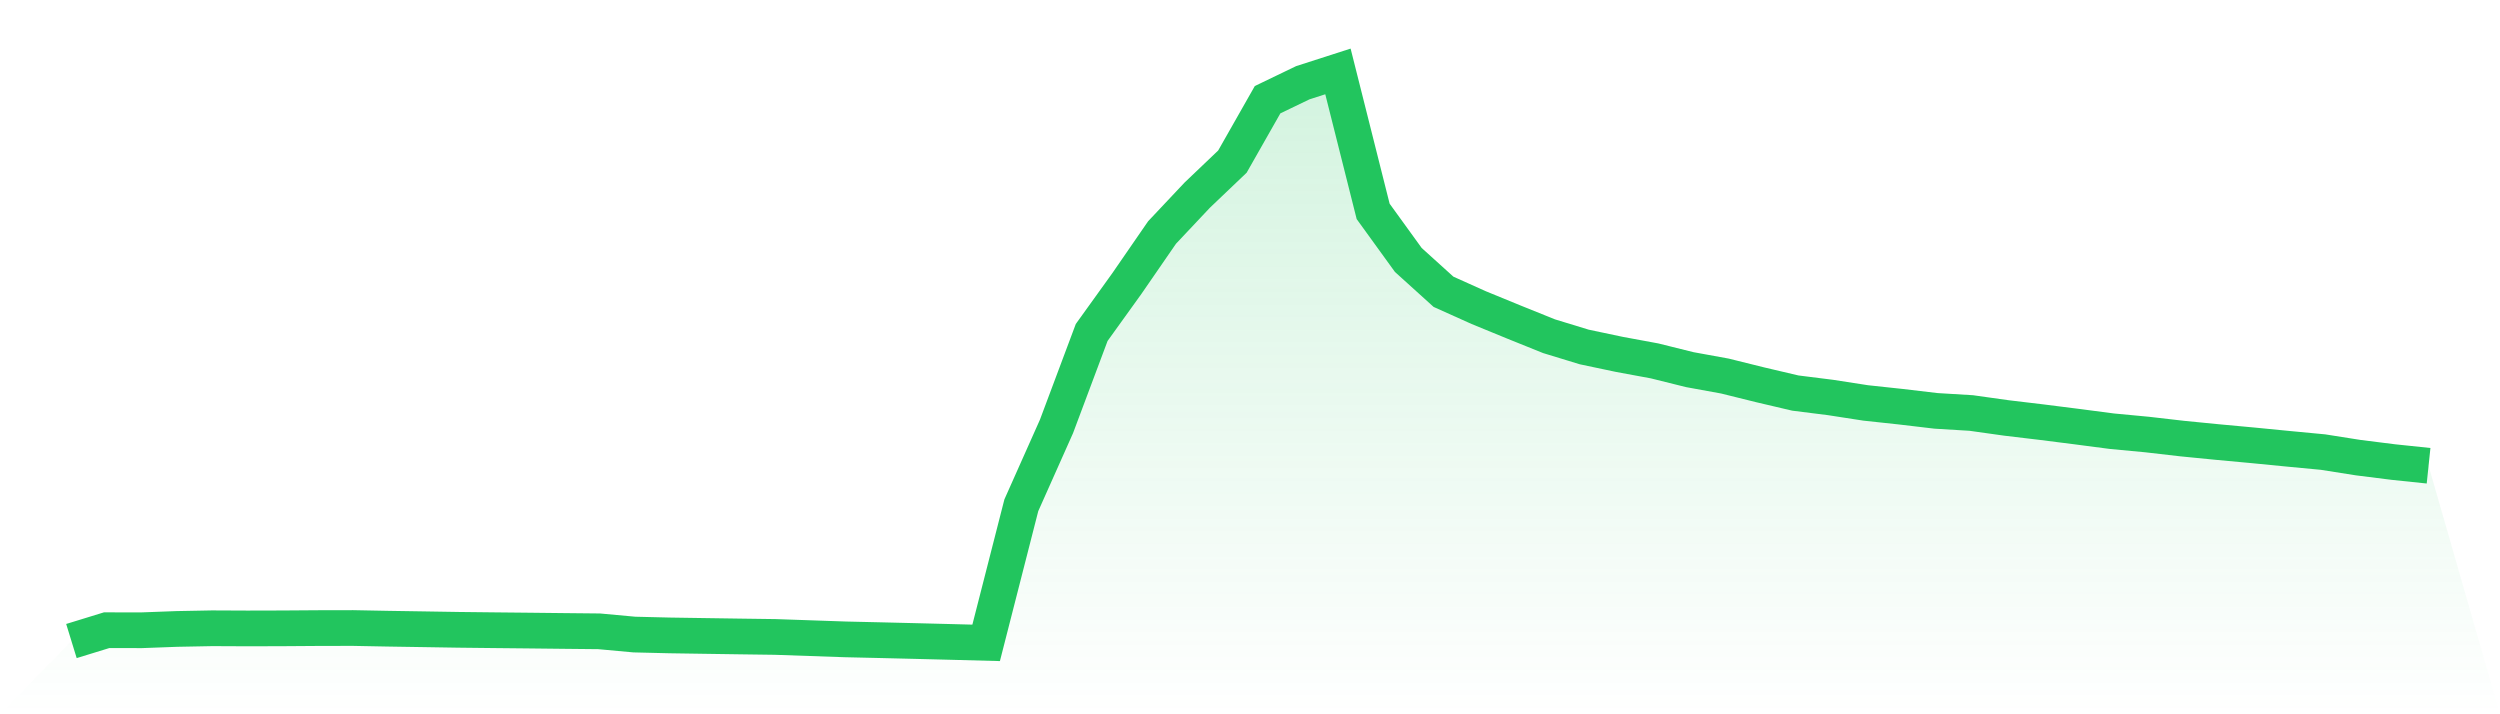
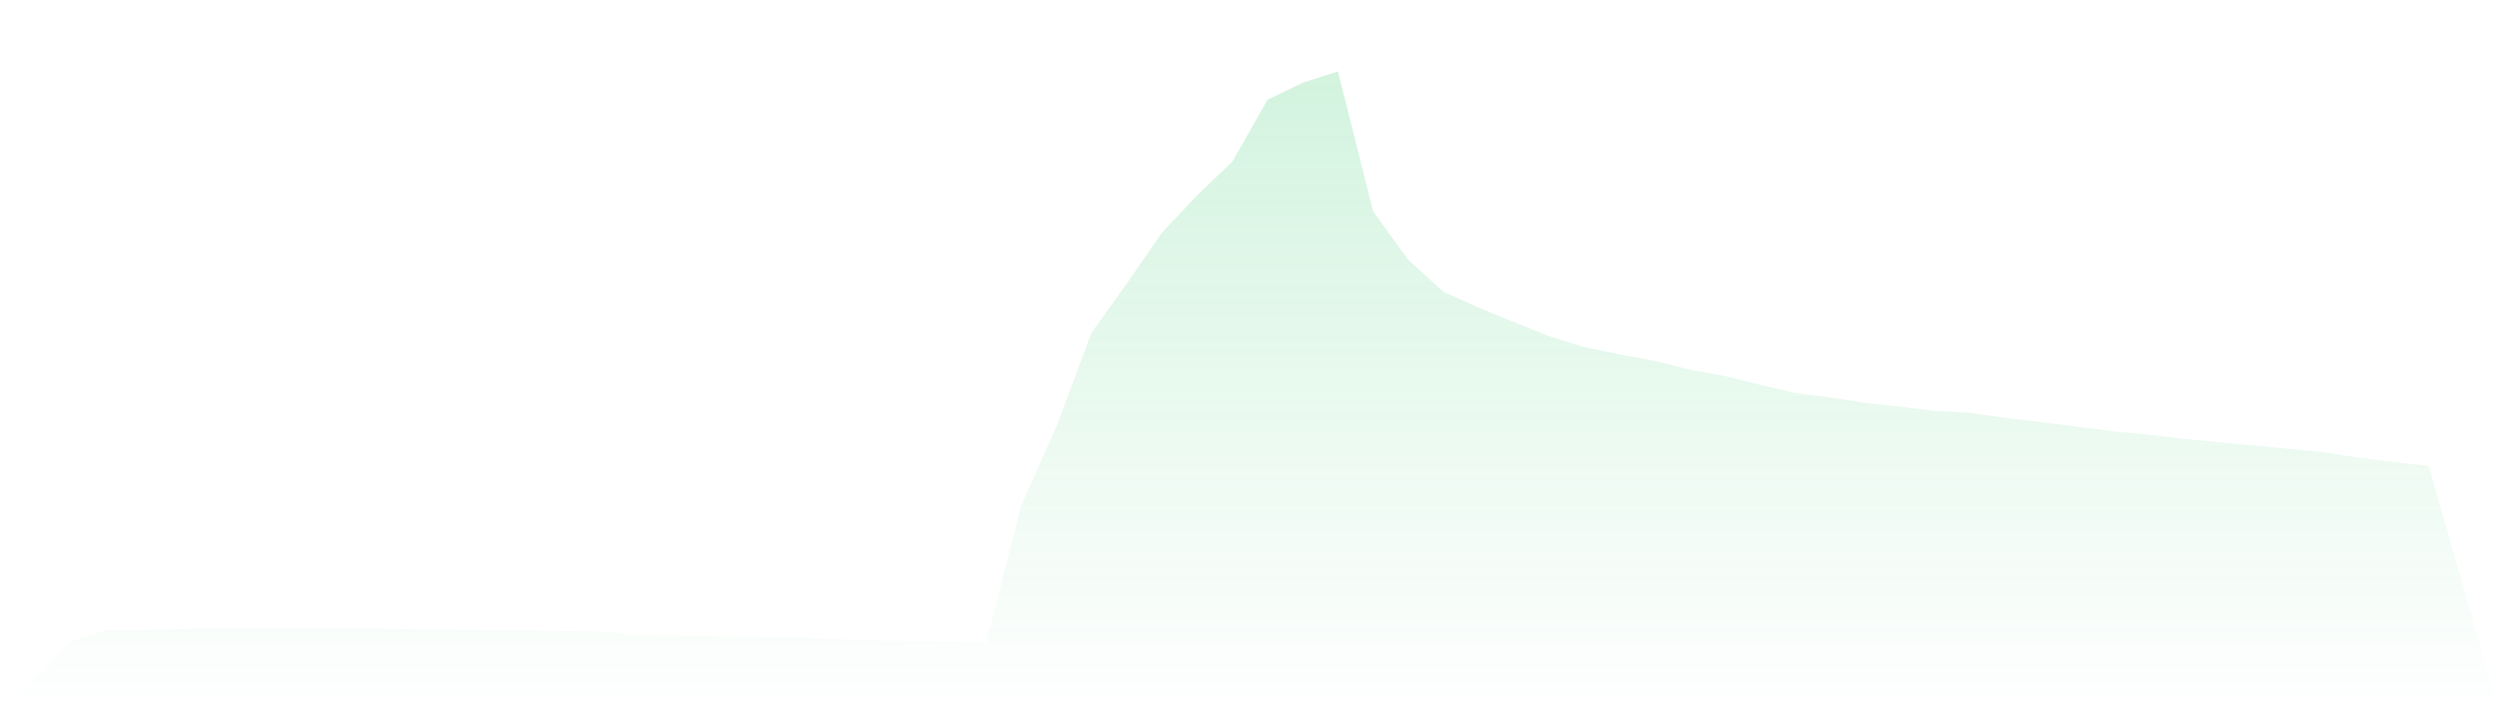
<svg xmlns="http://www.w3.org/2000/svg" viewBox="0 0 140 40">
  <defs>
    <linearGradient id="gradient" x1="0" x2="0" y1="0" y2="1">
      <stop offset="0%" stop-color="#22c55e" stop-opacity="0.2" />
      <stop offset="100%" stop-color="#22c55e" stop-opacity="0" />
    </linearGradient>
  </defs>
  <path d="M4,35.898 L4,35.898 L5.97,35.292 L7.94,35.294 L9.91,35.221 L11.881,35.183 L13.851,35.192 L15.821,35.187 L17.791,35.173 L19.761,35.169 L21.731,35.207 L23.701,35.238 L25.672,35.27 L27.642,35.292 L29.612,35.312 L31.582,35.334 L33.552,35.354 L35.522,35.535 L37.493,35.583 L39.463,35.613 L41.433,35.642 L43.403,35.669 L45.373,35.737 L47.343,35.805 L49.313,35.85 L51.284,35.898 L53.254,35.948 L55.224,36 L57.194,28.296 L59.164,23.878 L61.134,18.619 L63.104,15.879 L65.075,13.02 L67.045,10.928 L69.015,9.05 L70.985,5.583 L72.955,4.634 L74.925,4 L76.896,11.837 L78.866,14.558 L80.836,16.34 L82.806,17.226 L84.776,18.034 L86.746,18.828 L88.716,19.43 L90.687,19.846 L92.657,20.21 L94.627,20.7 L96.597,21.059 L98.567,21.548 L100.537,22.011 L102.507,22.259 L104.478,22.564 L106.448,22.776 L108.418,23.009 L110.388,23.128 L112.358,23.405 L114.328,23.64 L116.299,23.89 L118.269,24.148 L120.239,24.334 L122.209,24.561 L124.179,24.755 L126.149,24.937 L128.119,25.13 L130.09,25.317 L132.06,25.628 L134.03,25.876 L136,26.082 L140,40 L0,40 z" fill="url(#gradient)" />
-   <path d="M4,35.898 L4,35.898 L5.97,35.292 L7.94,35.294 L9.91,35.221 L11.881,35.183 L13.851,35.192 L15.821,35.187 L17.791,35.173 L19.761,35.169 L21.731,35.207 L23.701,35.238 L25.672,35.27 L27.642,35.292 L29.612,35.312 L31.582,35.334 L33.552,35.354 L35.522,35.535 L37.493,35.583 L39.463,35.613 L41.433,35.642 L43.403,35.669 L45.373,35.737 L47.343,35.805 L49.313,35.85 L51.284,35.898 L53.254,35.948 L55.224,36 L57.194,28.296 L59.164,23.878 L61.134,18.619 L63.104,15.879 L65.075,13.02 L67.045,10.928 L69.015,9.05 L70.985,5.583 L72.955,4.634 L74.925,4 L76.896,11.837 L78.866,14.558 L80.836,16.34 L82.806,17.226 L84.776,18.034 L86.746,18.828 L88.716,19.43 L90.687,19.846 L92.657,20.21 L94.627,20.7 L96.597,21.059 L98.567,21.548 L100.537,22.011 L102.507,22.259 L104.478,22.564 L106.448,22.776 L108.418,23.009 L110.388,23.128 L112.358,23.405 L114.328,23.64 L116.299,23.89 L118.269,24.148 L120.239,24.334 L122.209,24.561 L124.179,24.755 L126.149,24.937 L128.119,25.13 L130.09,25.317 L132.06,25.628 L134.03,25.876 L136,26.082" fill="none" stroke="#22c55e" stroke-width="2" />
</svg>